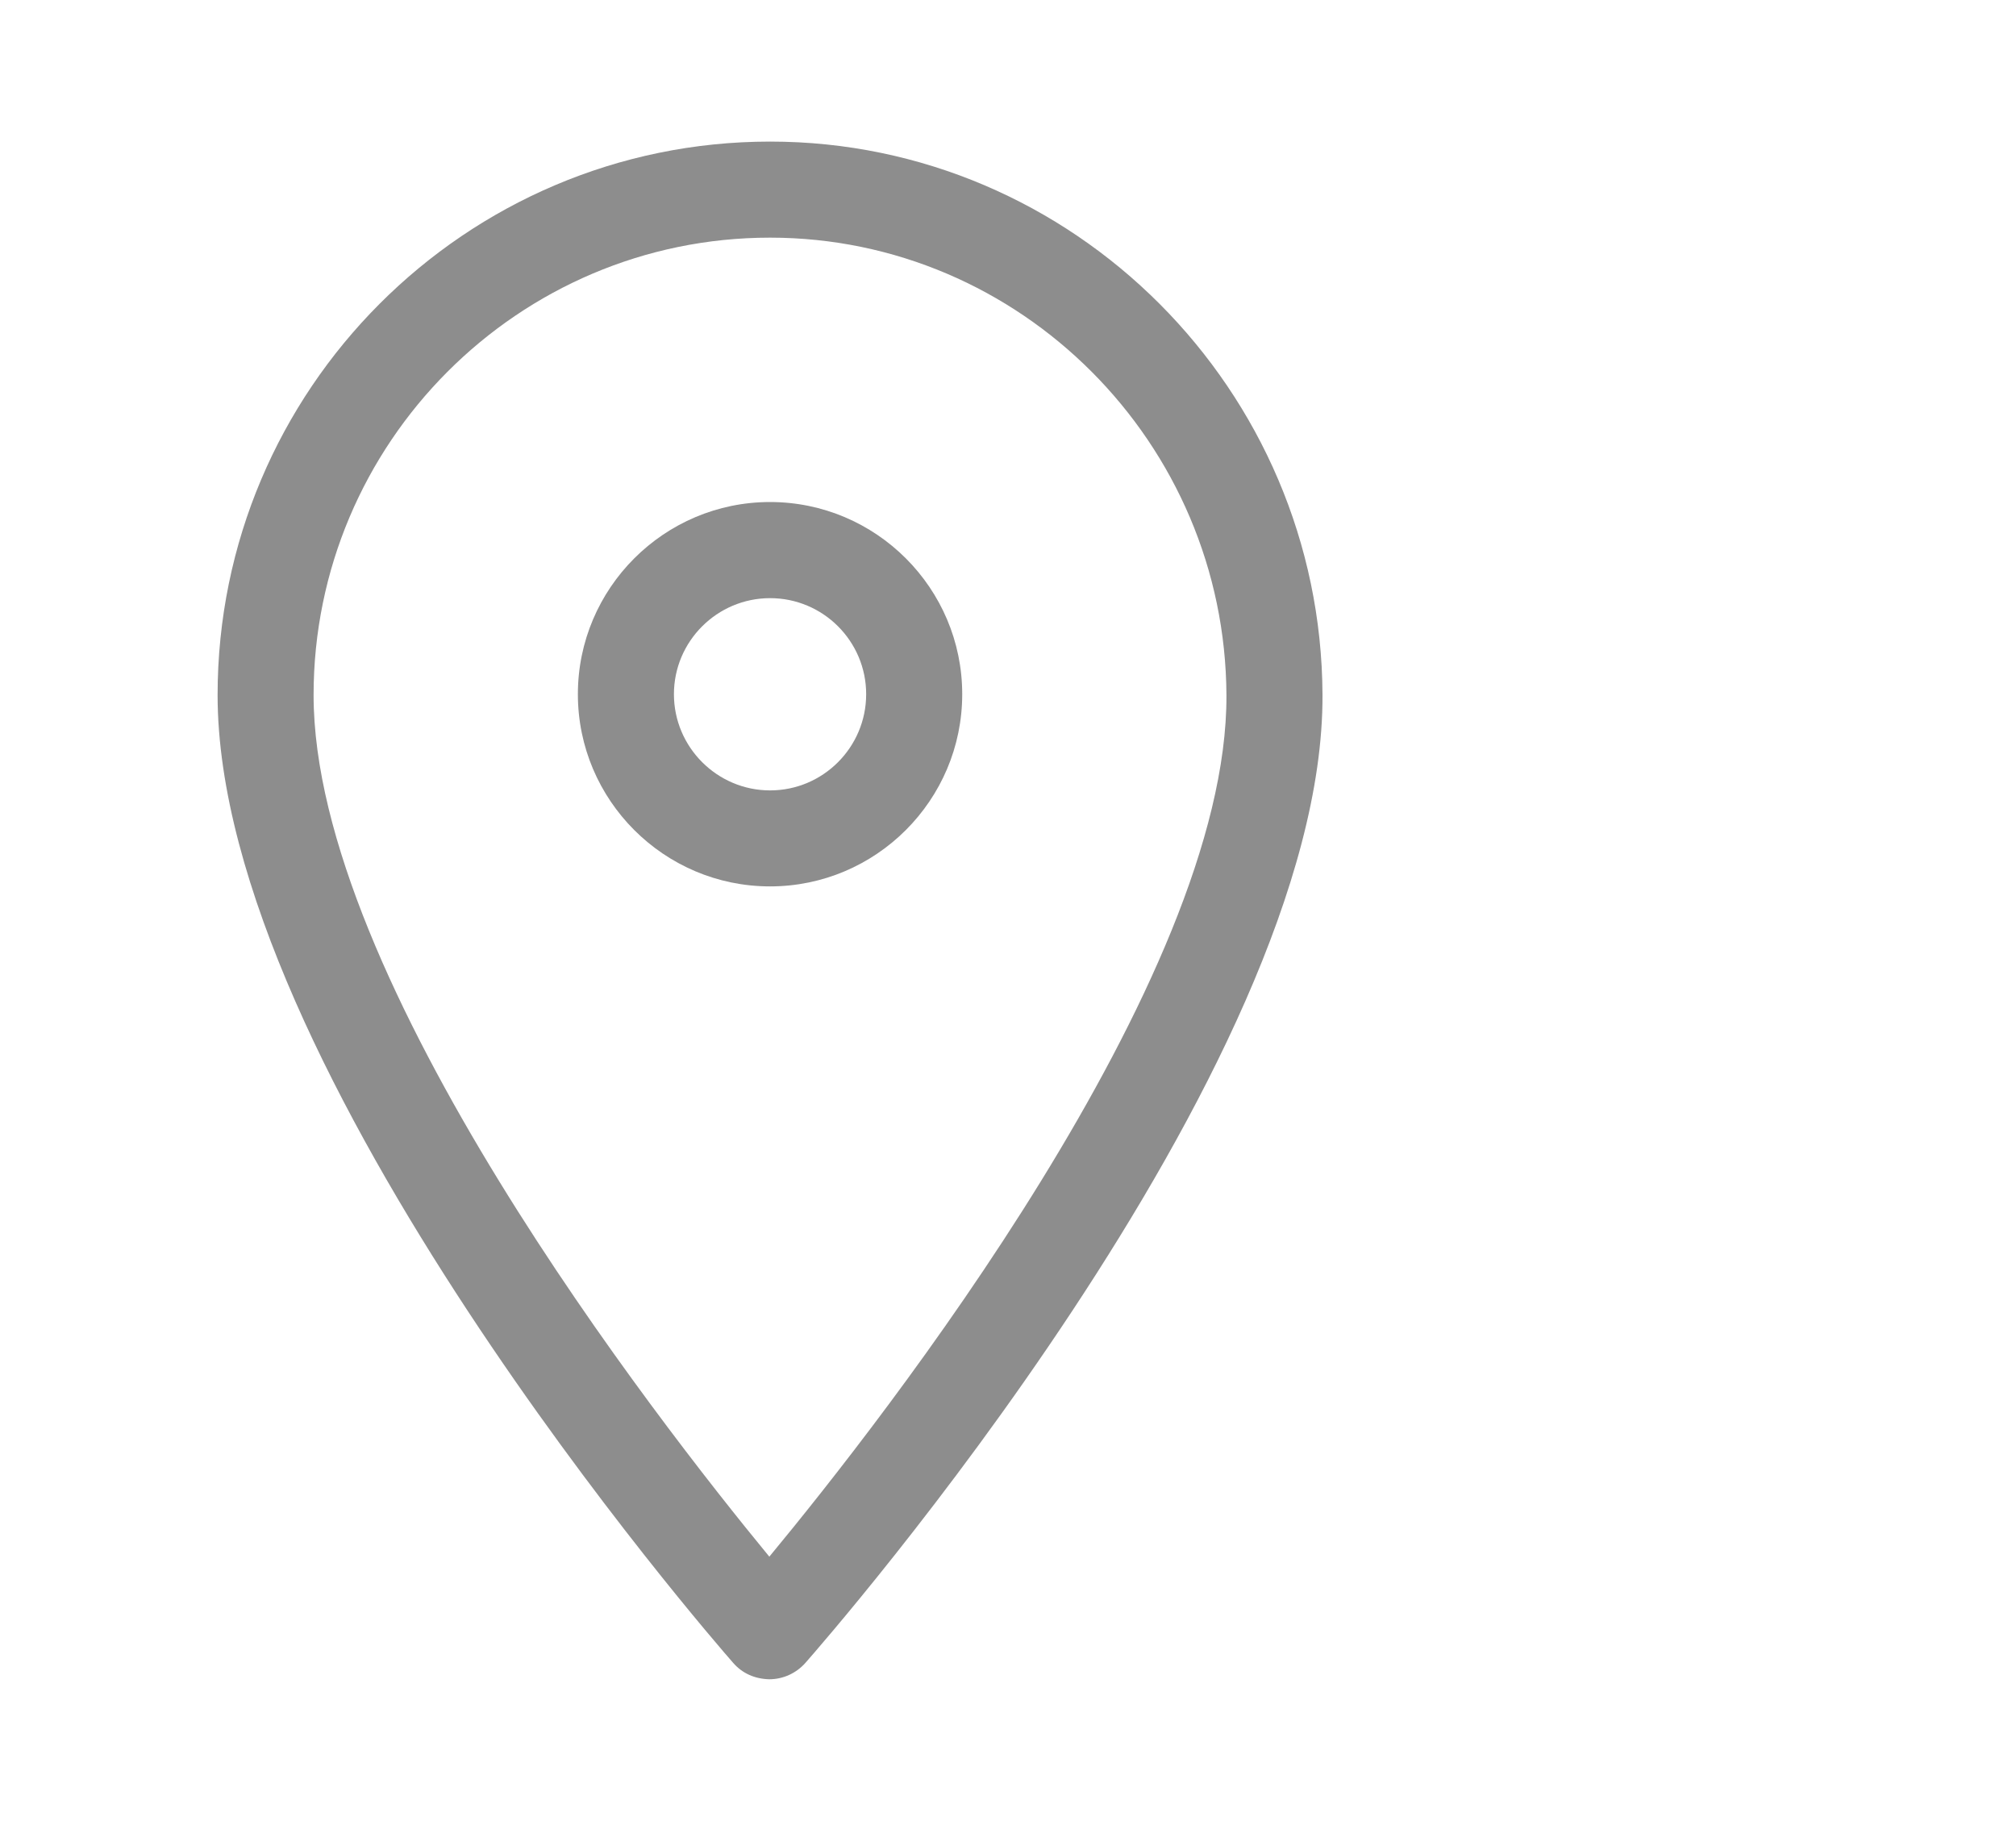
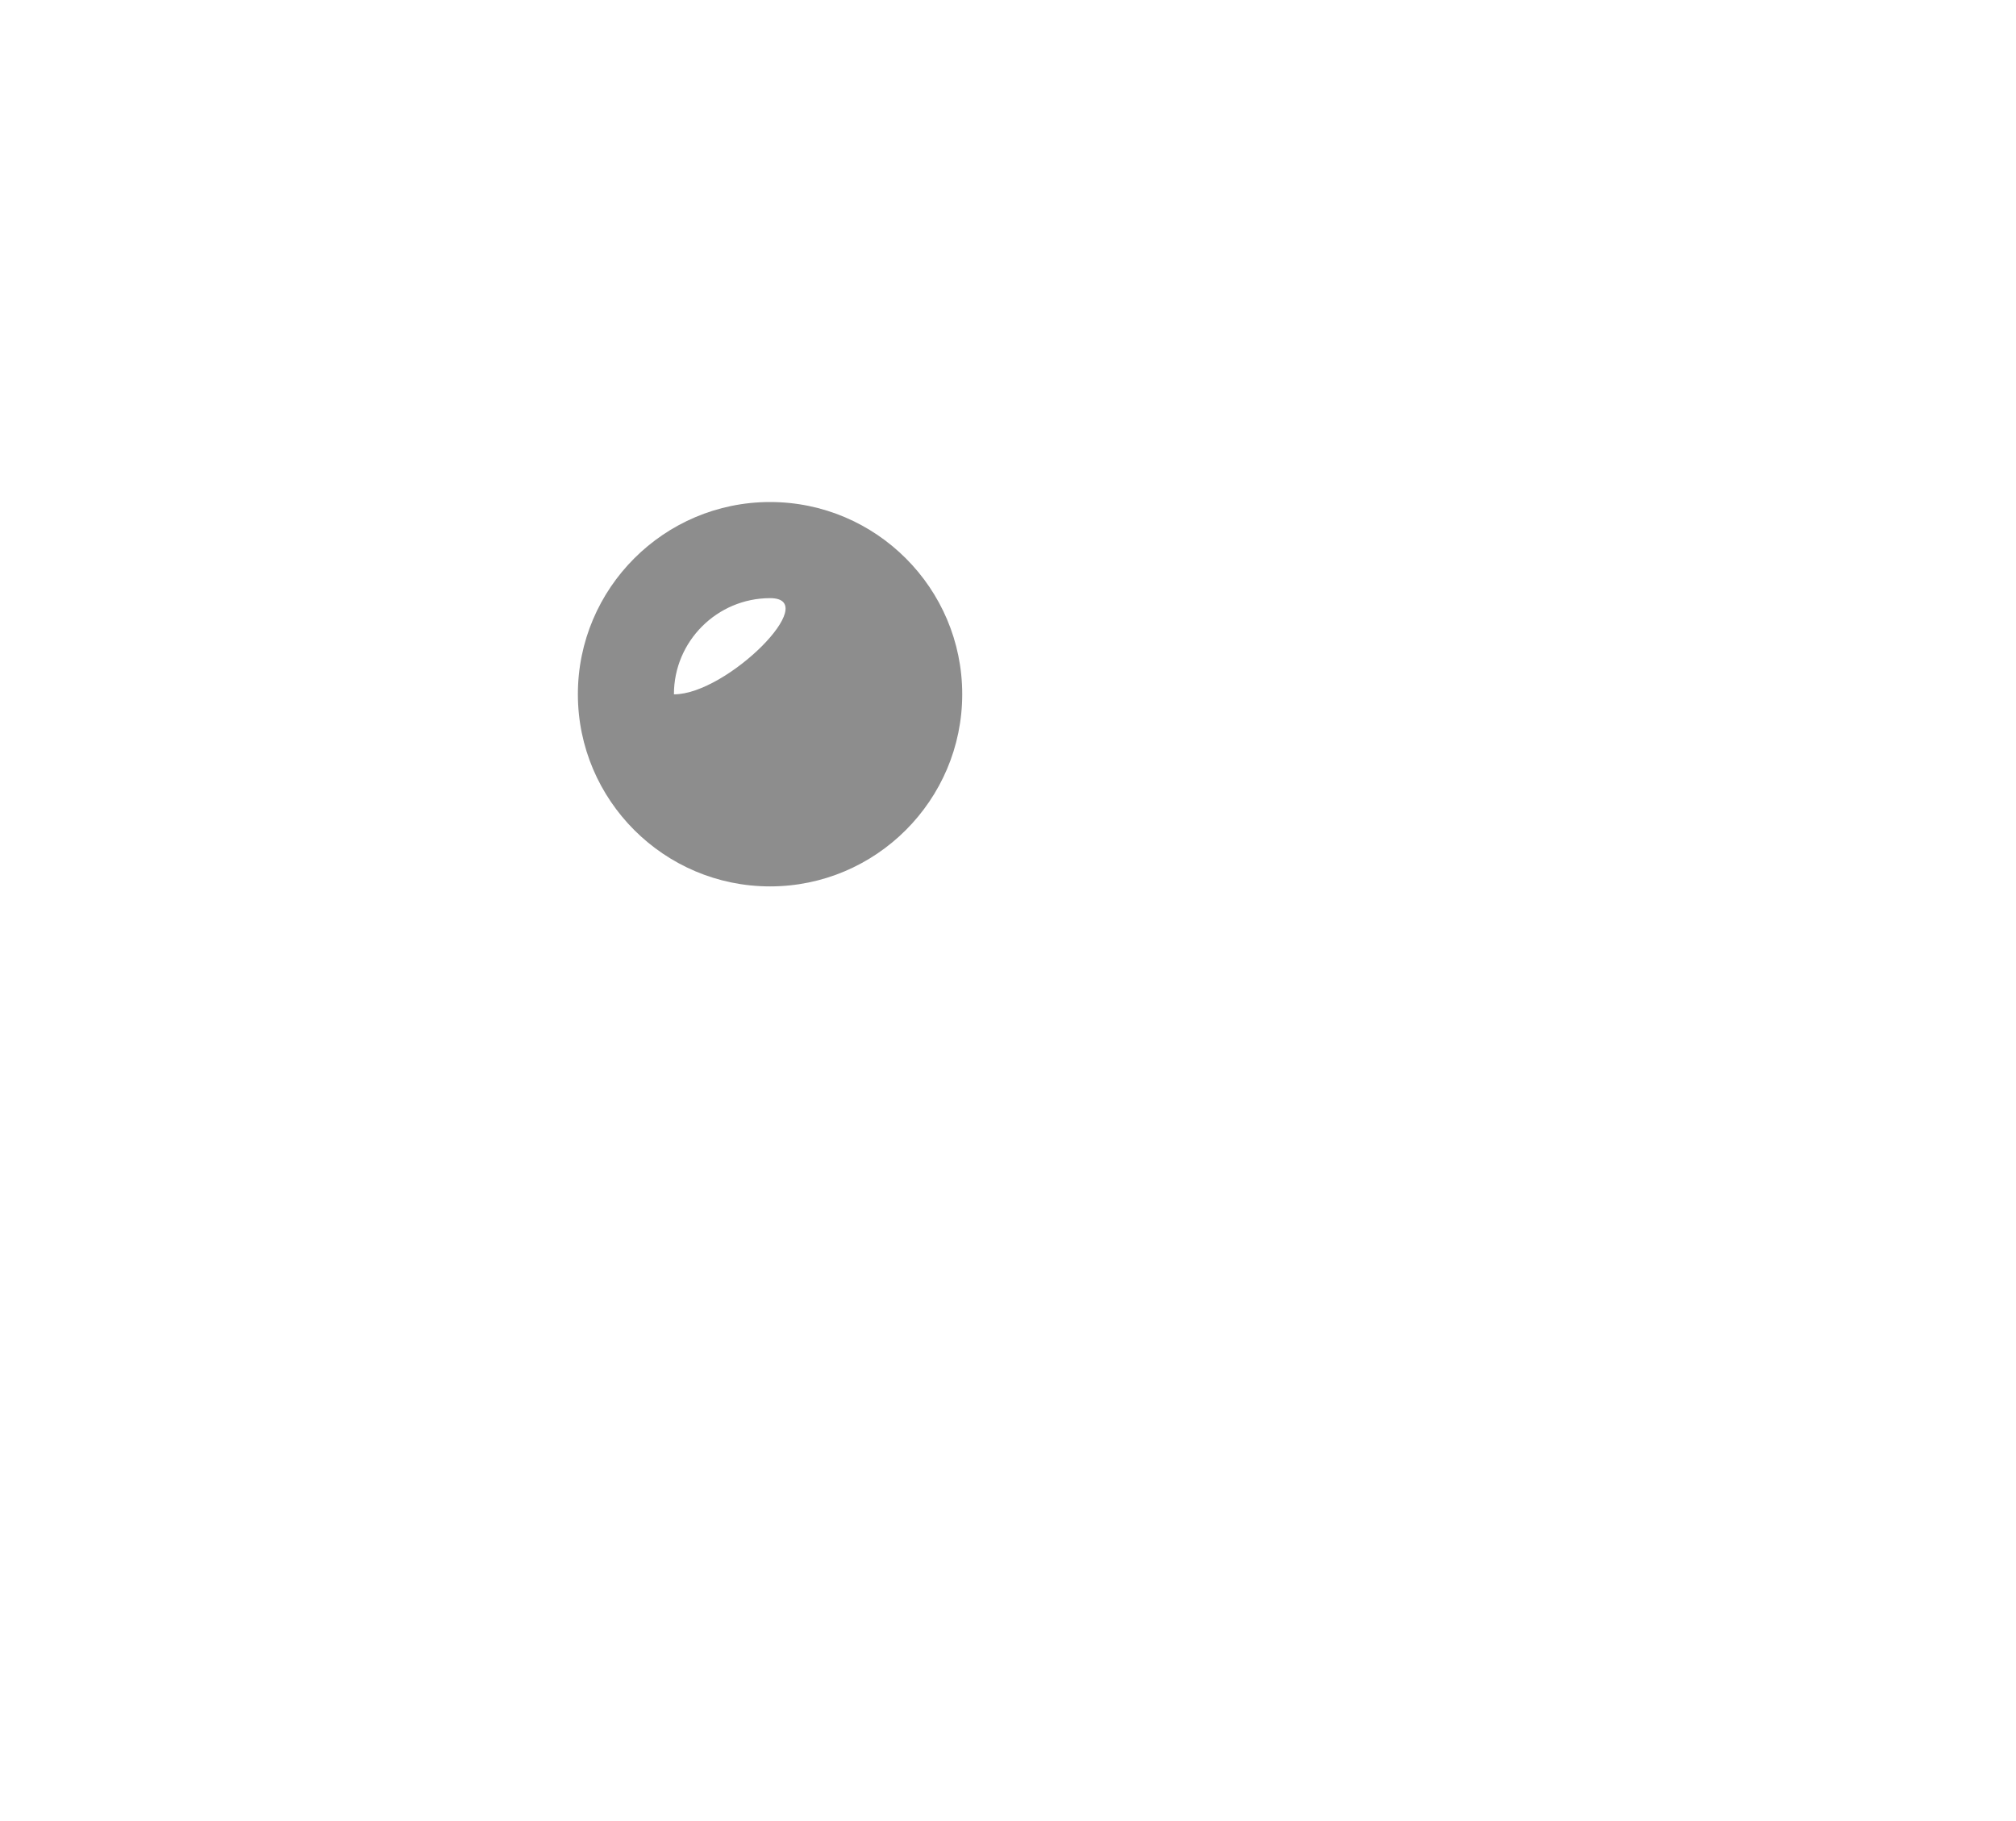
<svg xmlns="http://www.w3.org/2000/svg" version="1.1" id="Слой_1" x="0px" y="0px" width="31px" height="28px" viewBox="0 0 31 28" enable-background="new 0 0 31 28" xml:space="preserve">
  <g>
-     <path fill="#8D8D8D" d="M14.796,10.674c0-1.629-1.326-2.955-2.955-2.955S8.886,9.045,8.886,10.674   s1.326,2.955,2.955,2.955S14.796,12.303,14.796,10.674z M10.363,10.674   c0-0.814,0.664-1.477,1.479-1.477s1.477,0.662,1.477,1.477s-0.662,1.479-1.477,1.479   S10.363,11.488,10.363,10.674z" />
-     <path fill="#8D8D8D" d="M11.828,25.82c0.213,0,0.414-0.092,0.555-0.25   c0.326-0.371,7.98-9.119,7.953-14.887c-0.02-4.689-3.83-8.506-8.494-8.506   c-4.686,0-8.496,3.816-8.496,8.51c0,5.764,7.604,14.512,7.928,14.881   C11.414,25.729,11.605,25.814,11.828,25.82z M11.841,3.654c3.852,0,7,3.156,7.018,7.037   c0.02,4.367-5.275,11.125-7.029,13.244c-1.744-2.119-7.008-8.875-7.008-13.248   C4.822,6.811,7.97,3.654,11.841,3.654z" />
+     <path fill="#8D8D8D" d="M14.796,10.674c0-1.629-1.326-2.955-2.955-2.955S8.886,9.045,8.886,10.674   s1.326,2.955,2.955,2.955S14.796,12.303,14.796,10.674z M10.363,10.674   c0-0.814,0.664-1.477,1.479-1.477s-0.662,1.479-1.477,1.479   S10.363,11.488,10.363,10.674z" />
  </g>
</svg>